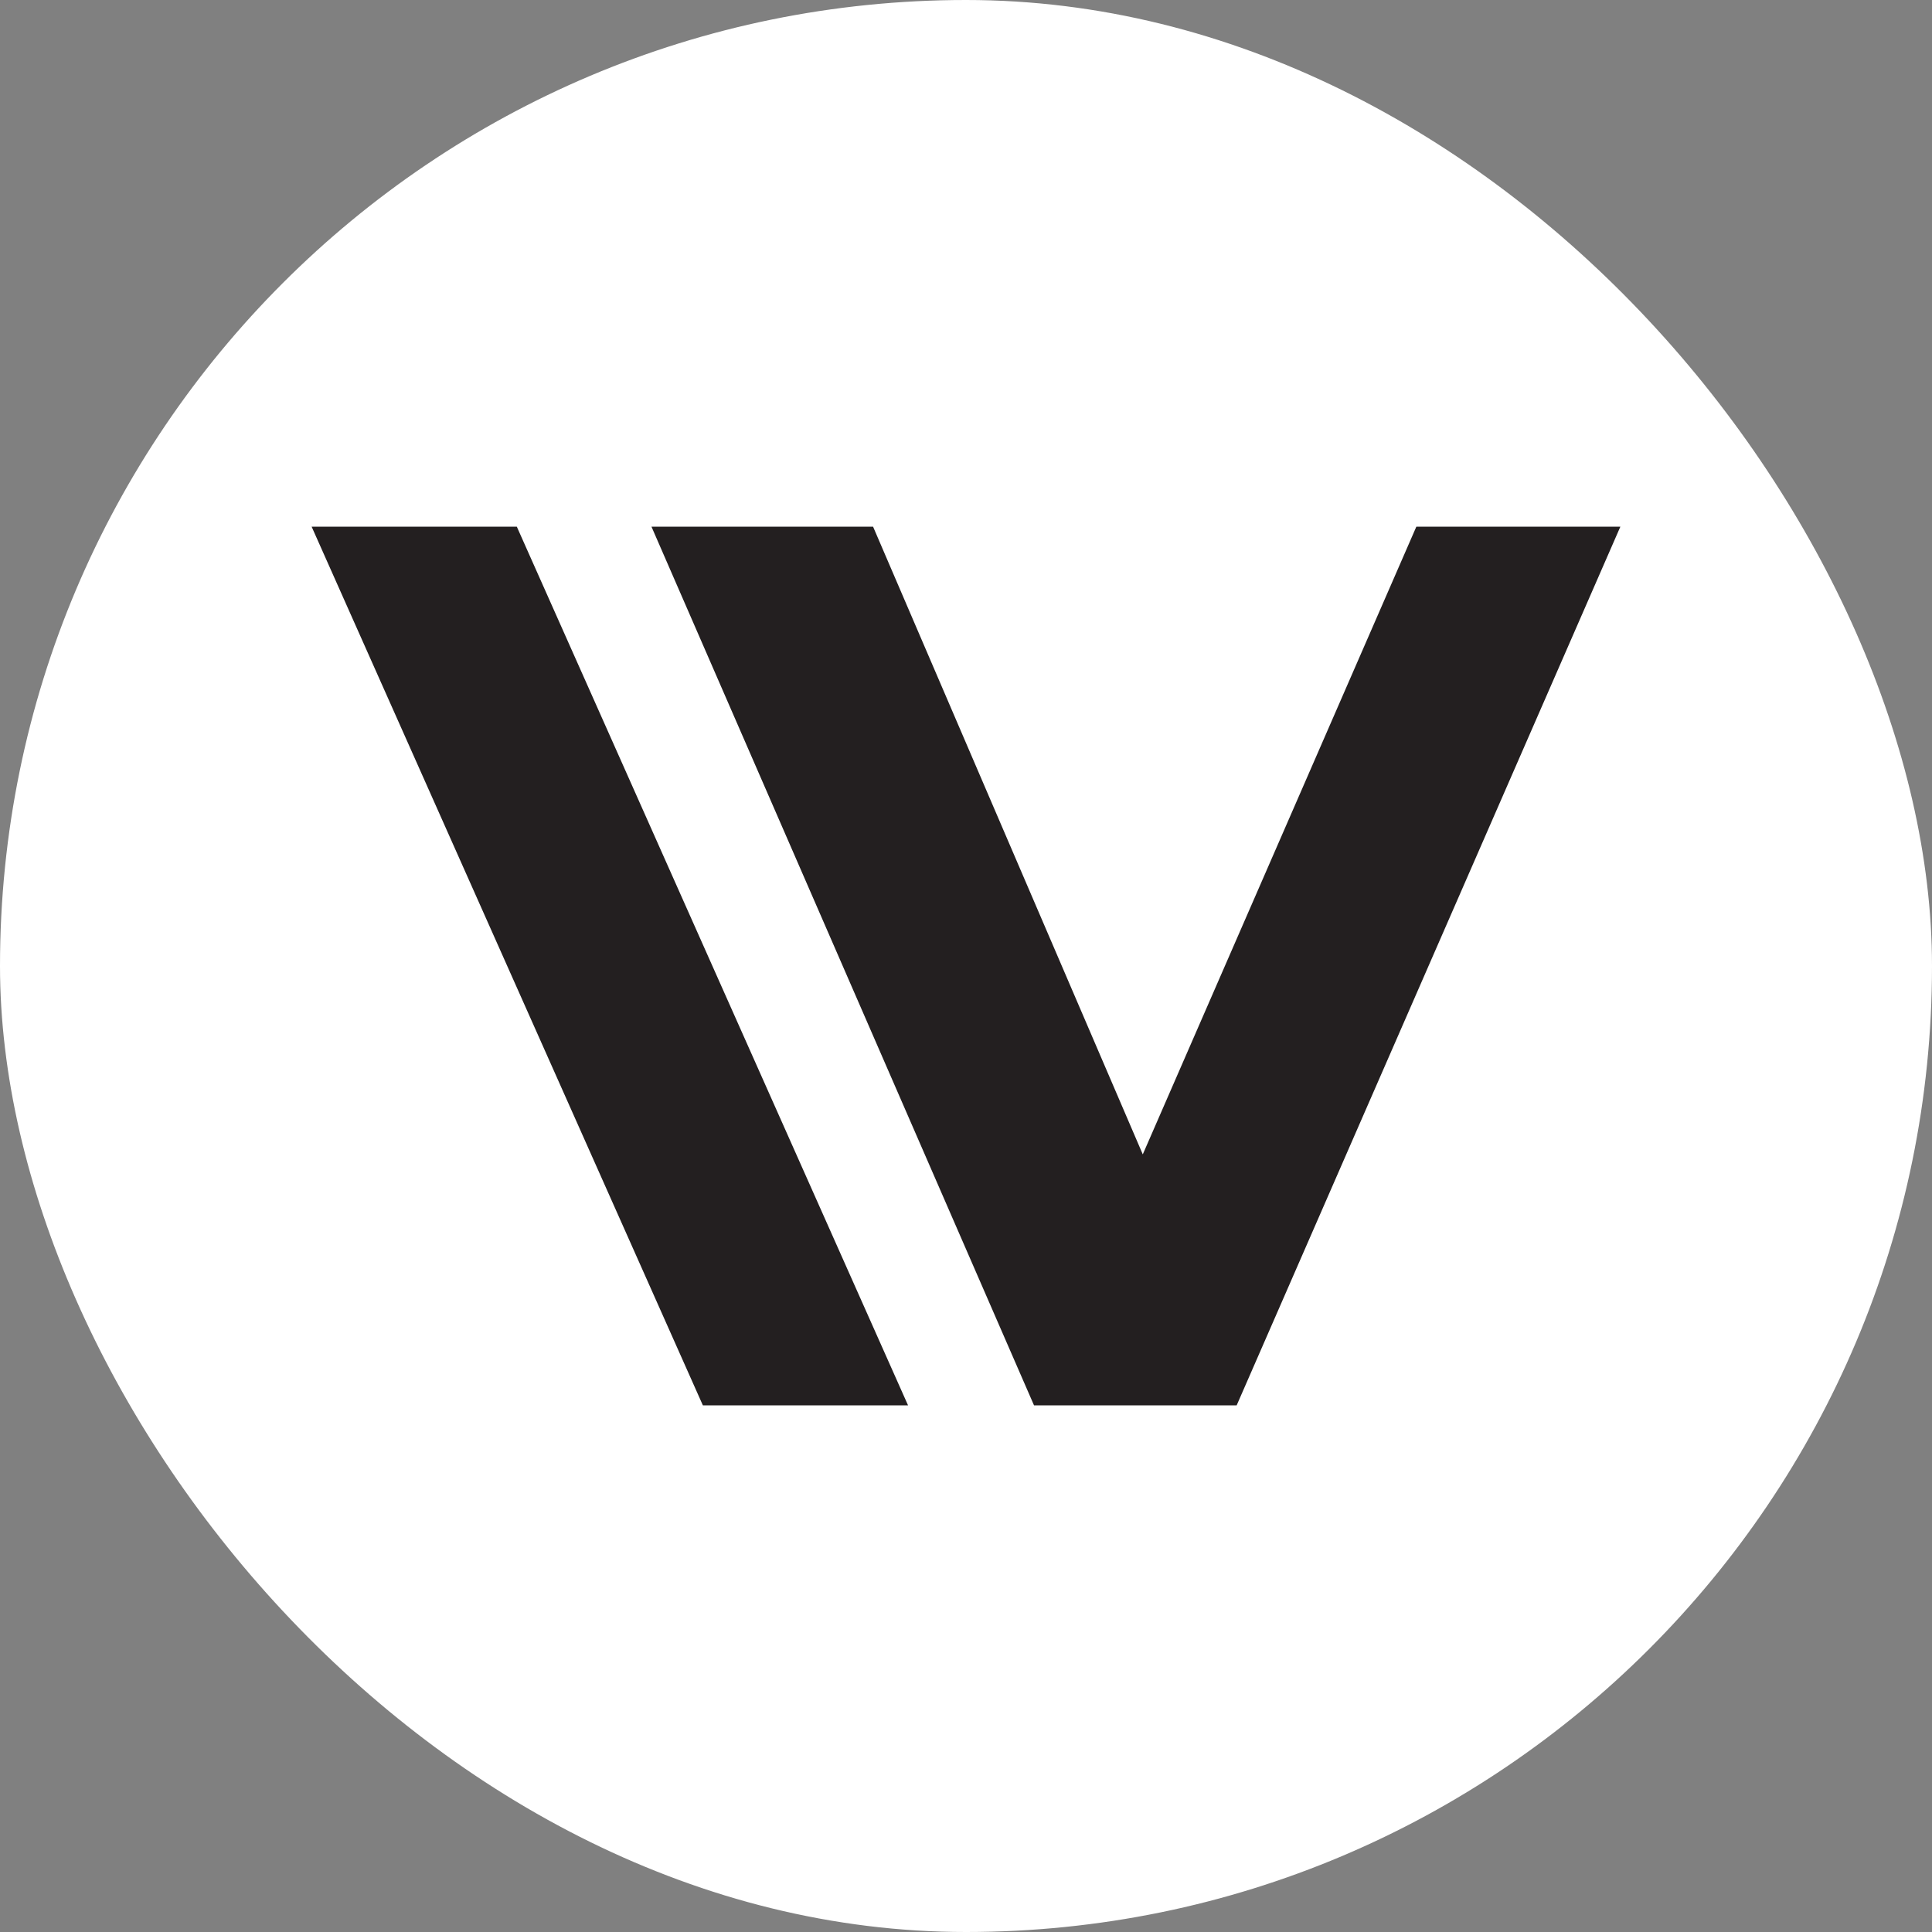
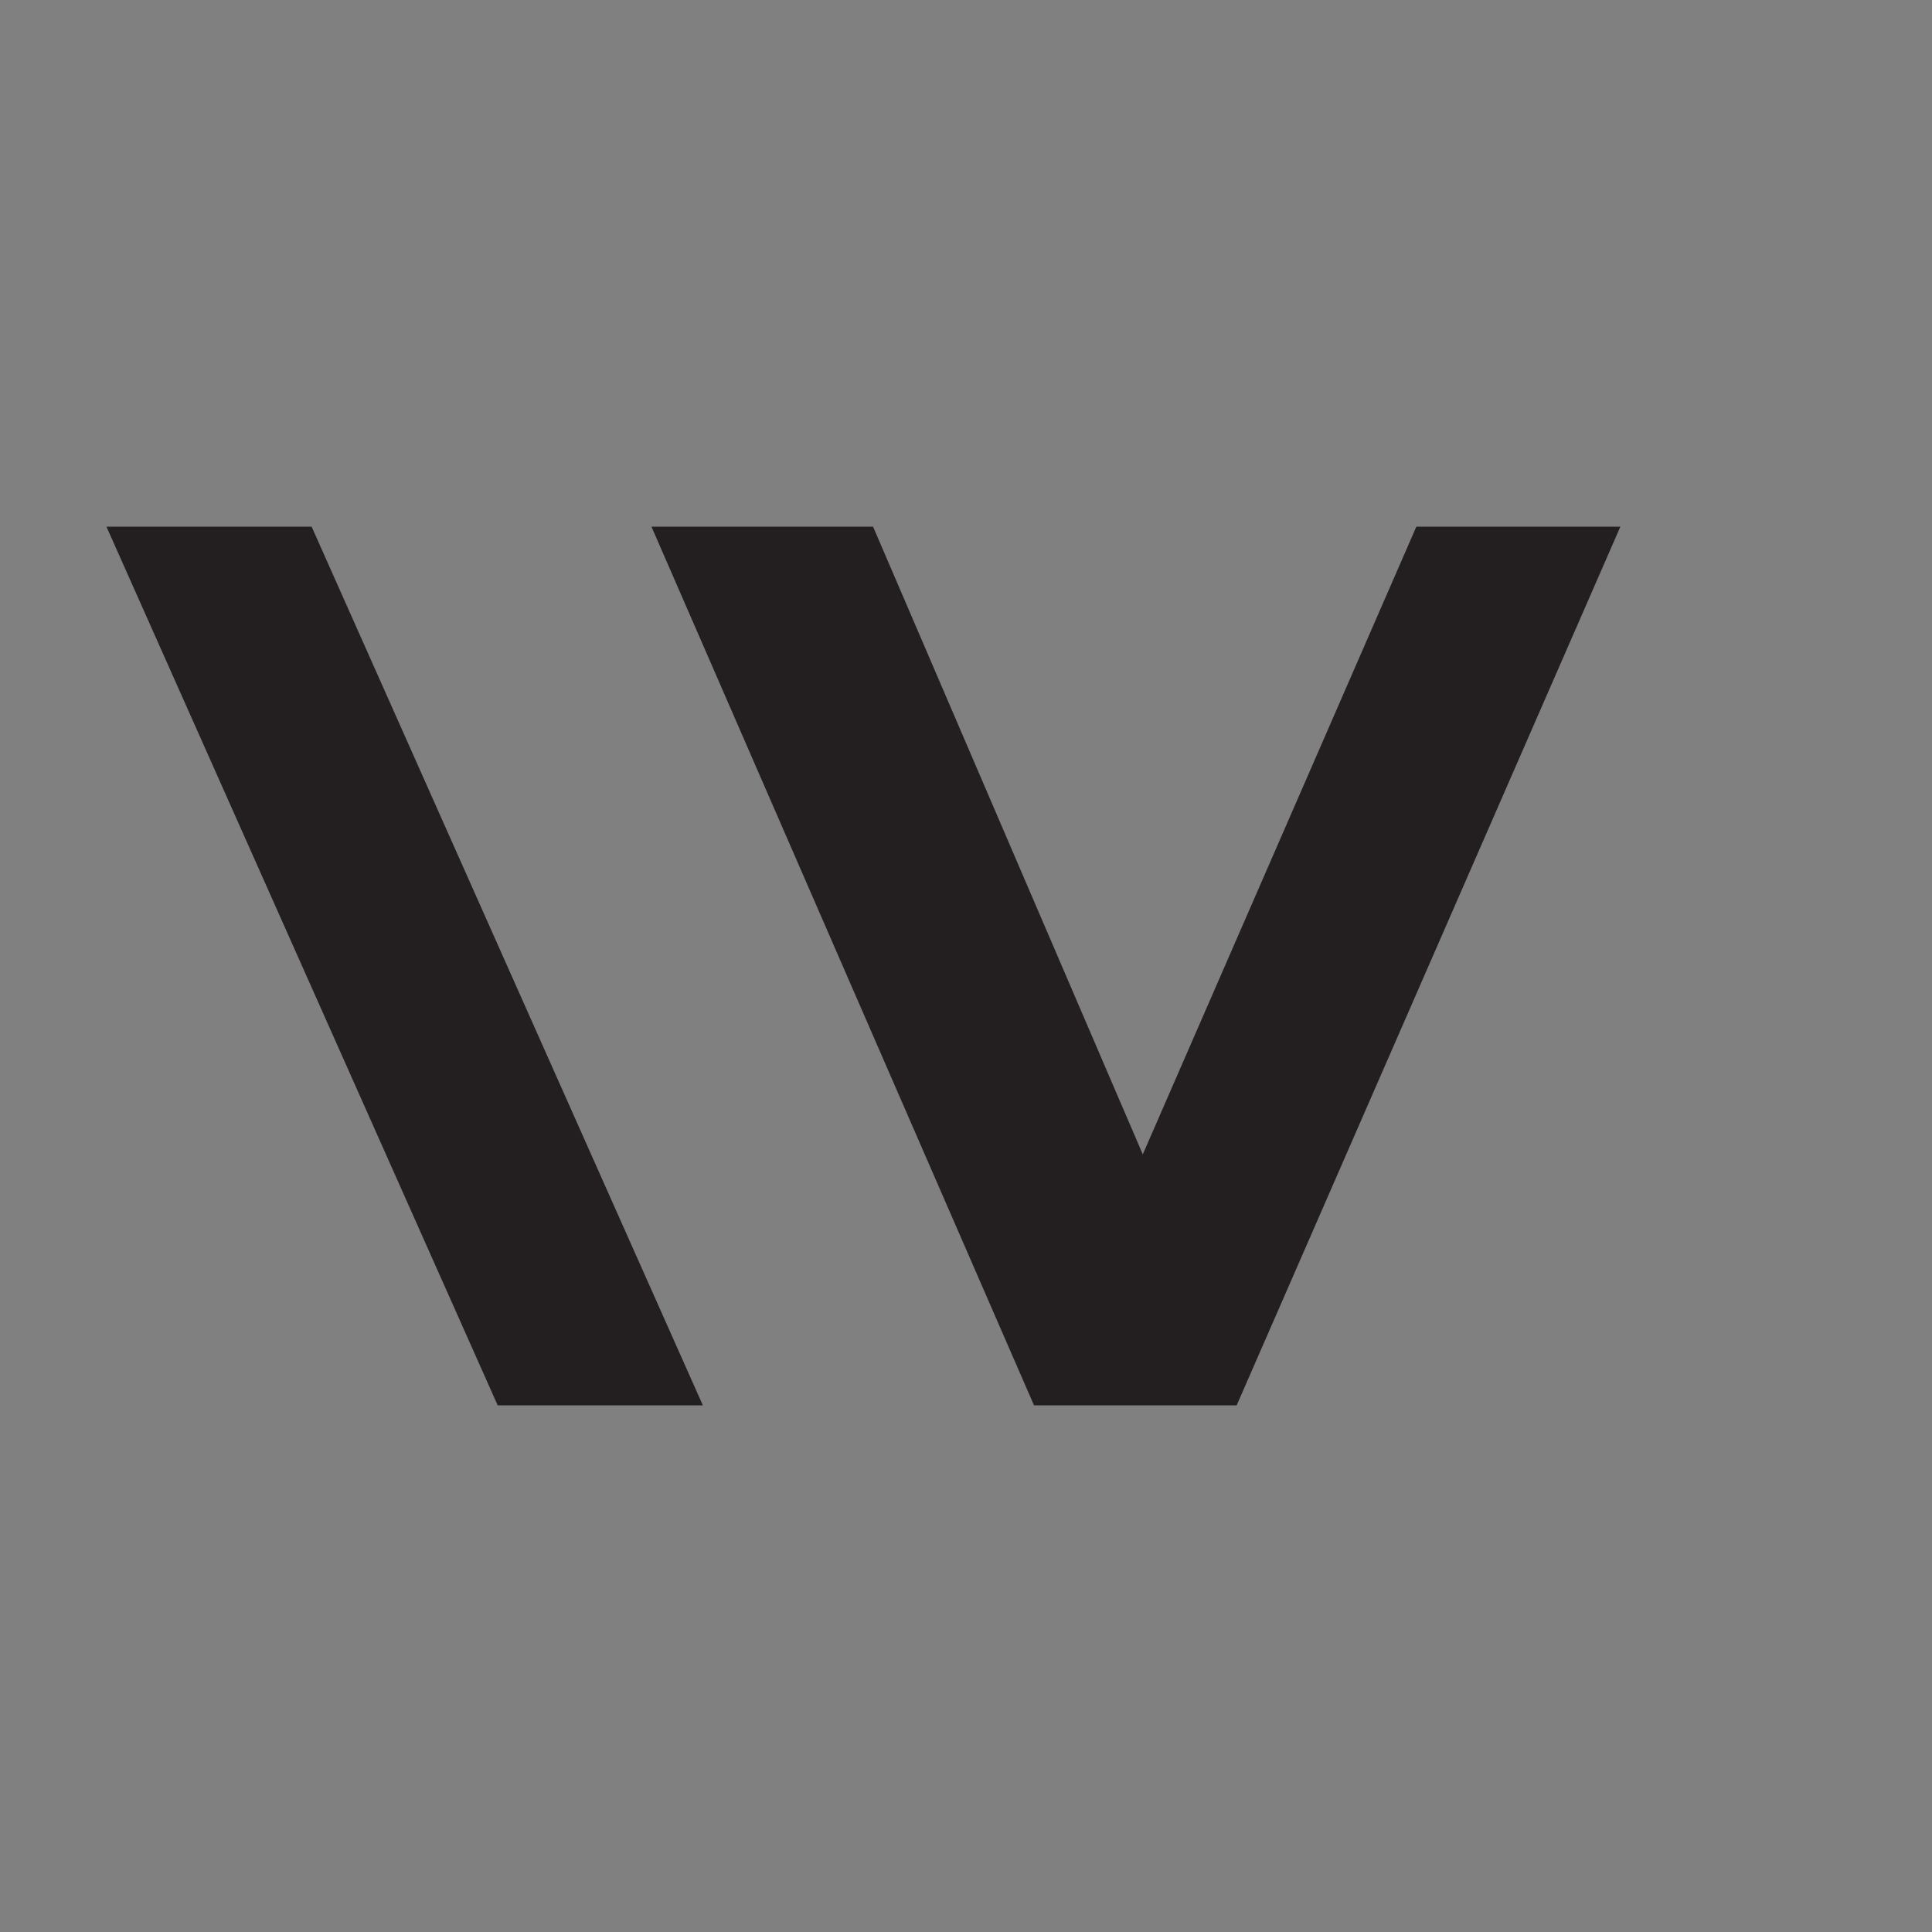
<svg xmlns="http://www.w3.org/2000/svg" version="1.1" viewBox="0 0 1000 1000">
  <rect x="0" y="0" width="1000" height="1000" fill="#808080" stroke="none" />
  <defs>
    <style>
      .cls-1 {
        fill: #fff;
      }

      .cls-2 {
        fill: #231f20;
      }
    </style>
  </defs>
  <g>
    <g id="Layer_1">
-       <rect class="cls-1" x="0" y="0" width="1000" height="1000" rx="500" ry="500" />
      <g>
-         <path class="cls-2" d="M161.3,272.6h106.2l202.5,454.8h-106.2l-202.5-454.8Z" />
+         <path class="cls-2" d="M161.3,272.6l202.5,454.8h-106.2l-202.5-454.8Z" />
        <path class="cls-2" d="M838.7,272.6l-198.6,454.8h-104.9l-198-454.8h114.7l139.6,324.9,141.6-324.9h105.5Z" />
      </g>
    </g>
  </g>
</svg>